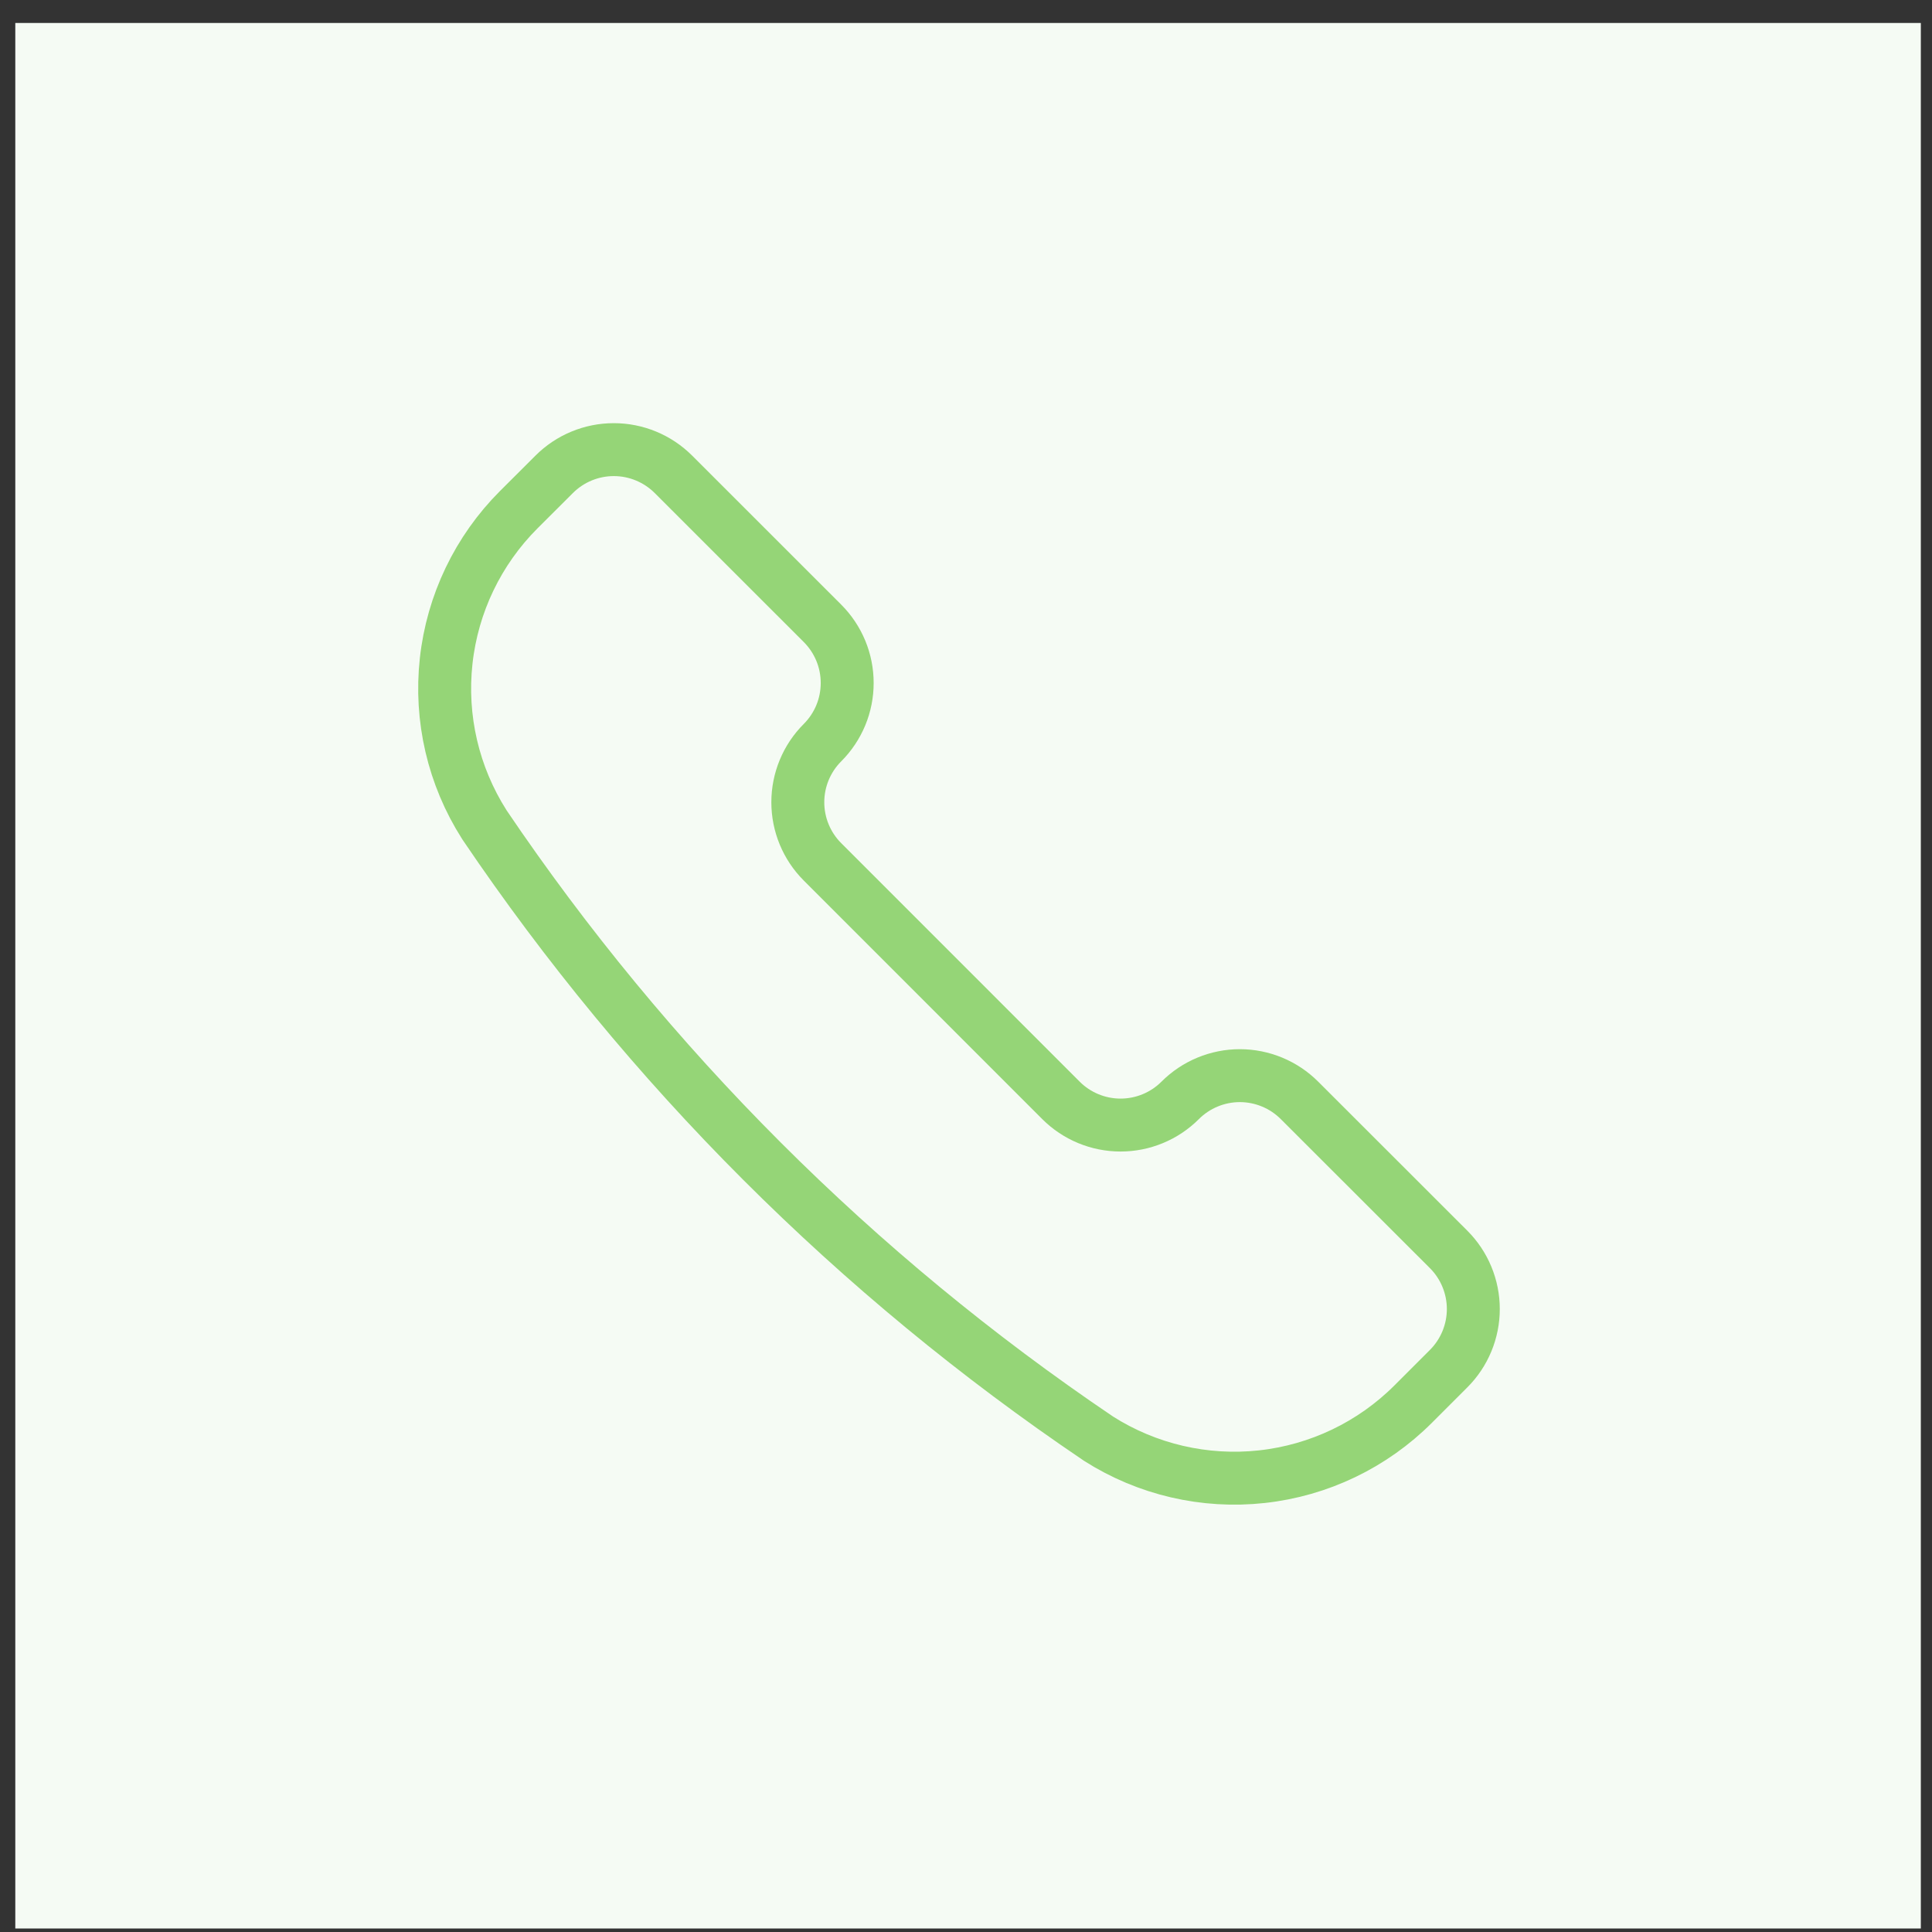
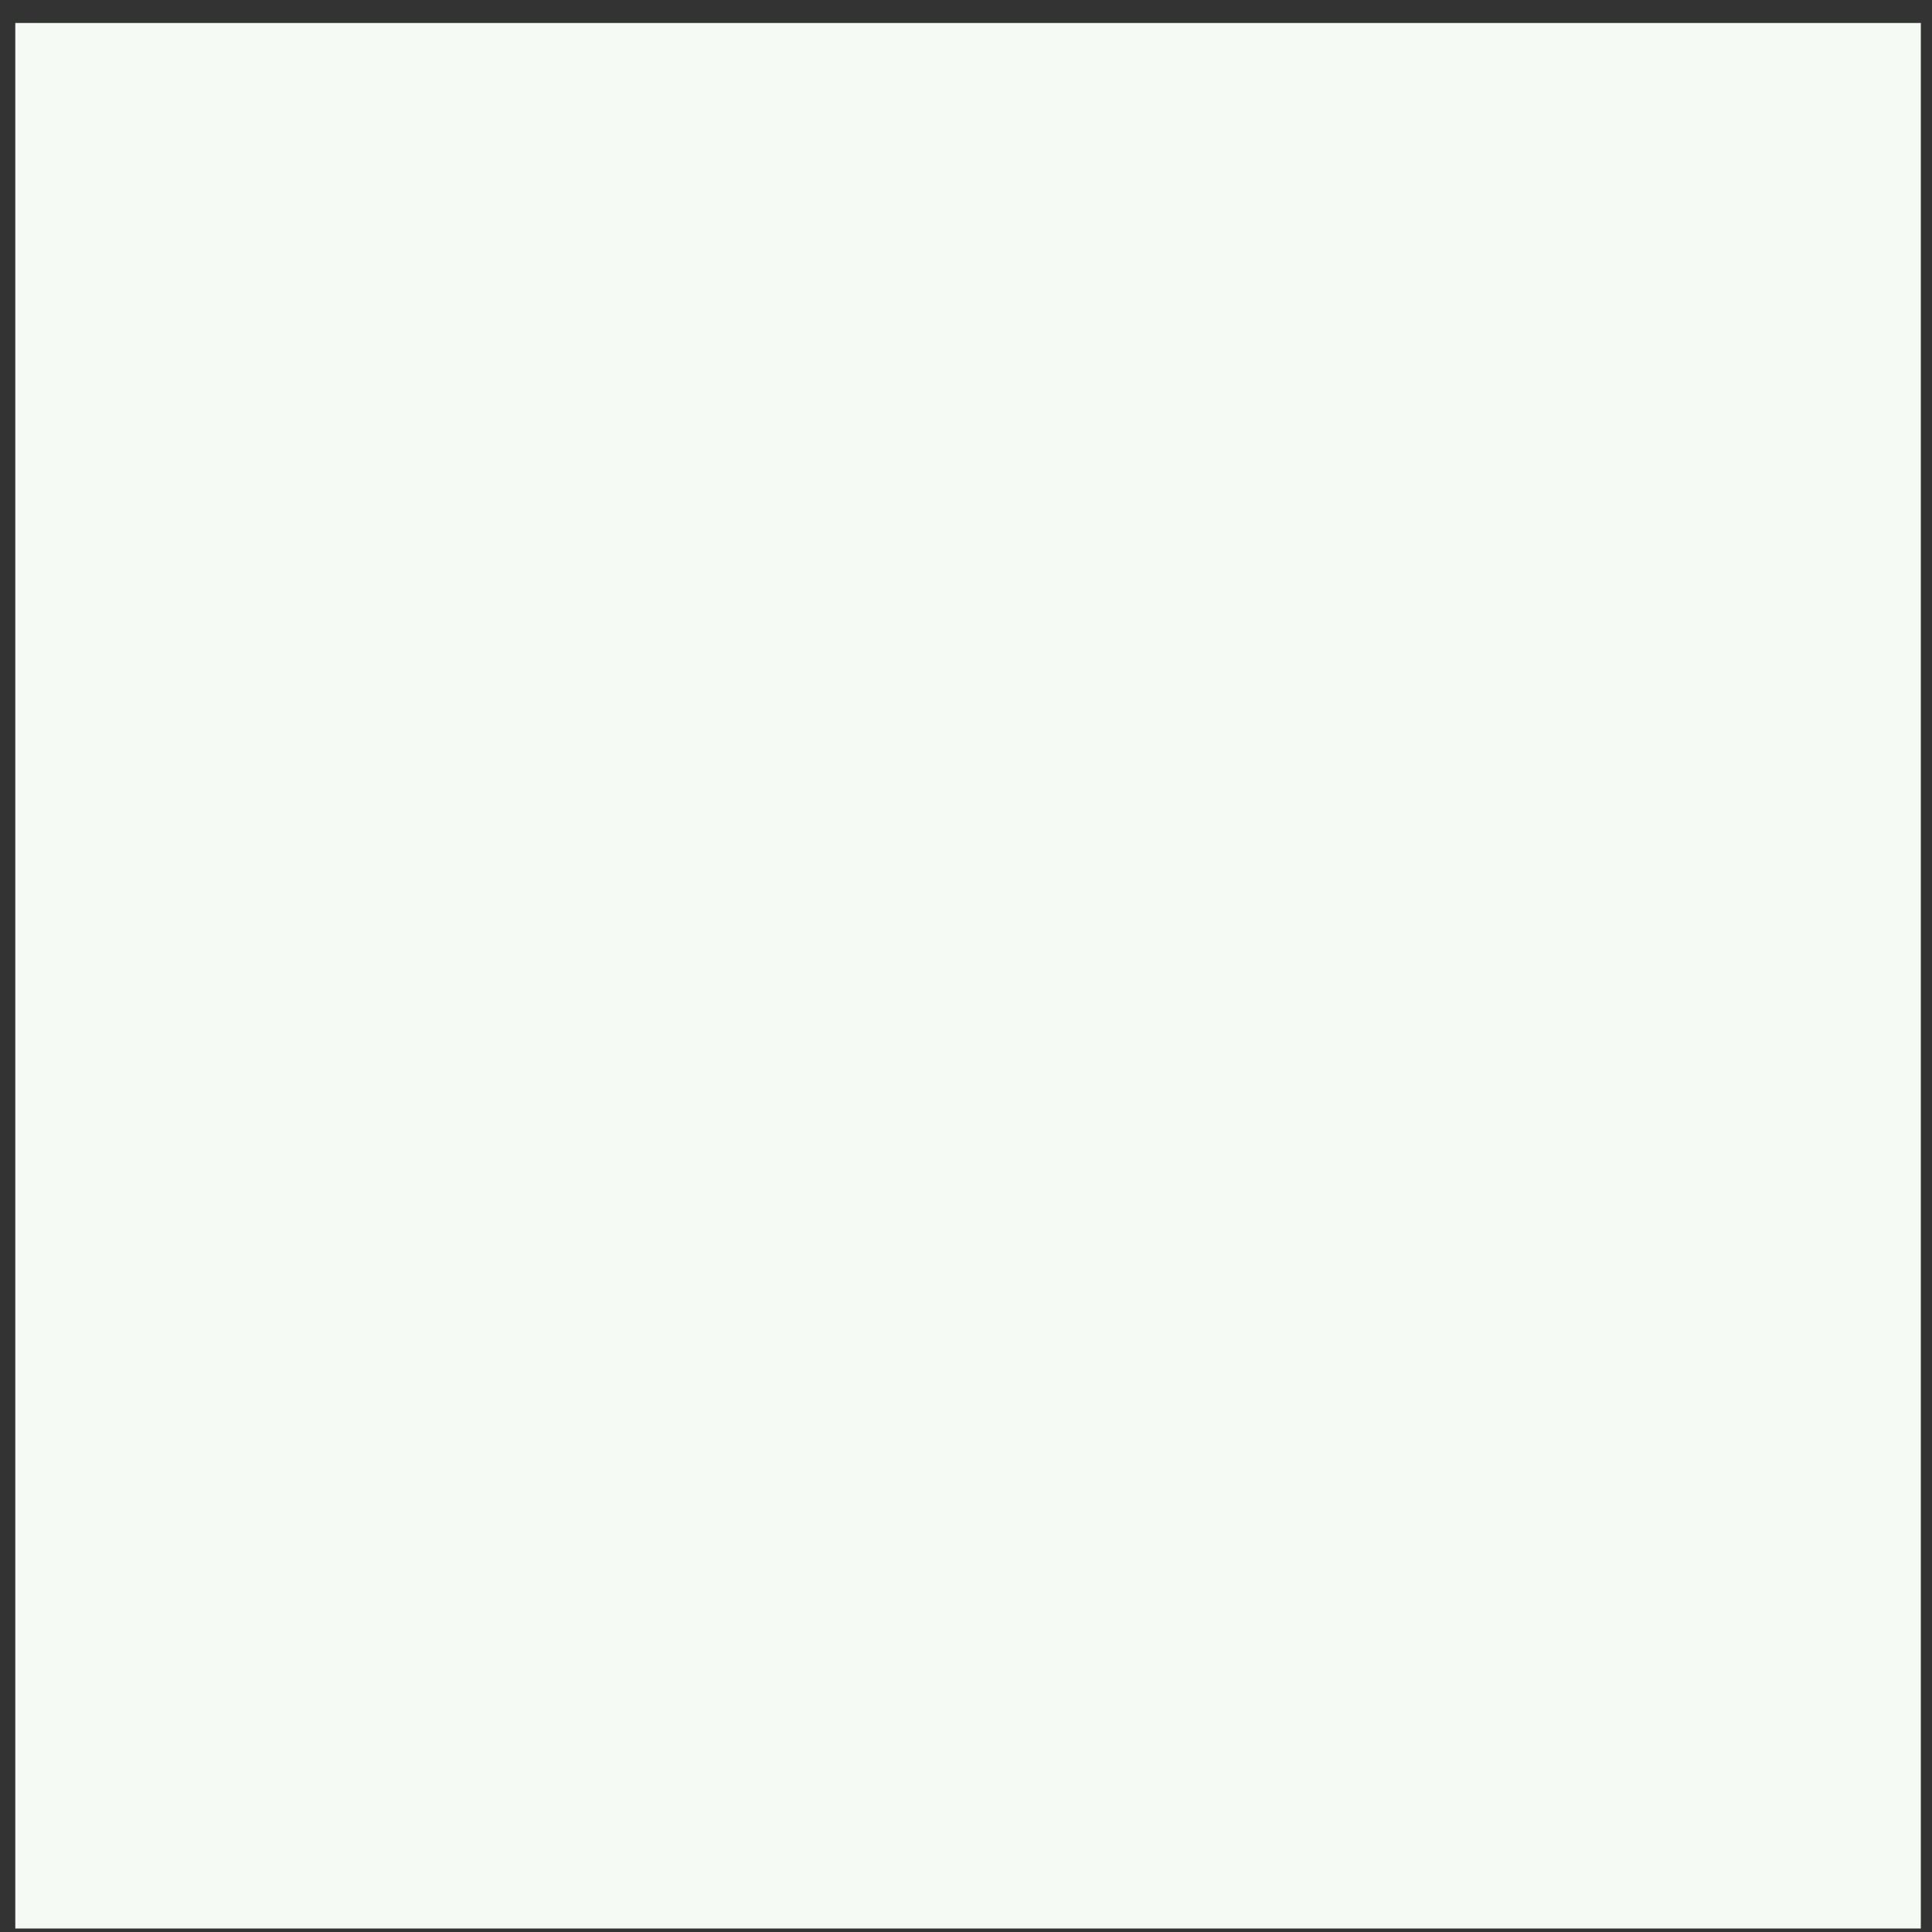
<svg xmlns="http://www.w3.org/2000/svg" width="73" height="73" viewBox="0 0 73 73" fill="none">
  <rect x="0" y="0" width="73" height="73" fill="#333333" stroke="none" />
  <rect x="0.578" y="0.868" width="72" height="72" fill="#F5FBF4" />
-   <path d="M41.483 54.343L41.504 54.358C43.34 55.526 45.519 56.033 47.681 55.796C49.844 55.559 51.861 54.59 53.399 53.051L54.735 51.715C55.031 51.419 55.266 51.068 55.426 50.681C55.586 50.295 55.669 49.88 55.669 49.462C55.669 49.043 55.586 48.629 55.426 48.242C55.266 47.855 55.031 47.504 54.735 47.208L49.1 41.577C48.804 41.281 48.453 41.046 48.066 40.886C47.679 40.726 47.265 40.643 46.846 40.643C46.428 40.643 46.013 40.726 45.627 40.886C45.24 41.046 44.889 41.281 44.593 41.577C43.995 42.175 43.185 42.51 42.34 42.51C41.495 42.51 40.685 42.175 40.088 41.577L31.078 32.565C30.48 31.968 30.145 31.157 30.145 30.313C30.145 29.468 30.48 28.657 31.078 28.06C31.374 27.764 31.608 27.413 31.769 27.026C31.929 26.64 32.011 26.225 32.011 25.806C32.011 25.388 31.929 24.973 31.769 24.587C31.608 24.2 31.374 23.849 31.078 23.553L25.445 17.922C24.847 17.325 24.037 16.989 23.192 16.989C22.347 16.989 21.537 17.325 20.94 17.922L19.601 19.258C18.063 20.796 17.095 22.813 16.858 24.976C16.621 27.139 17.128 29.318 18.297 31.153L18.31 31.174C24.483 40.307 32.349 48.172 41.483 54.343V54.343Z" stroke="#95D577" stroke-width="2" stroke-linecap="round" stroke-linejoin="round" />
</svg>